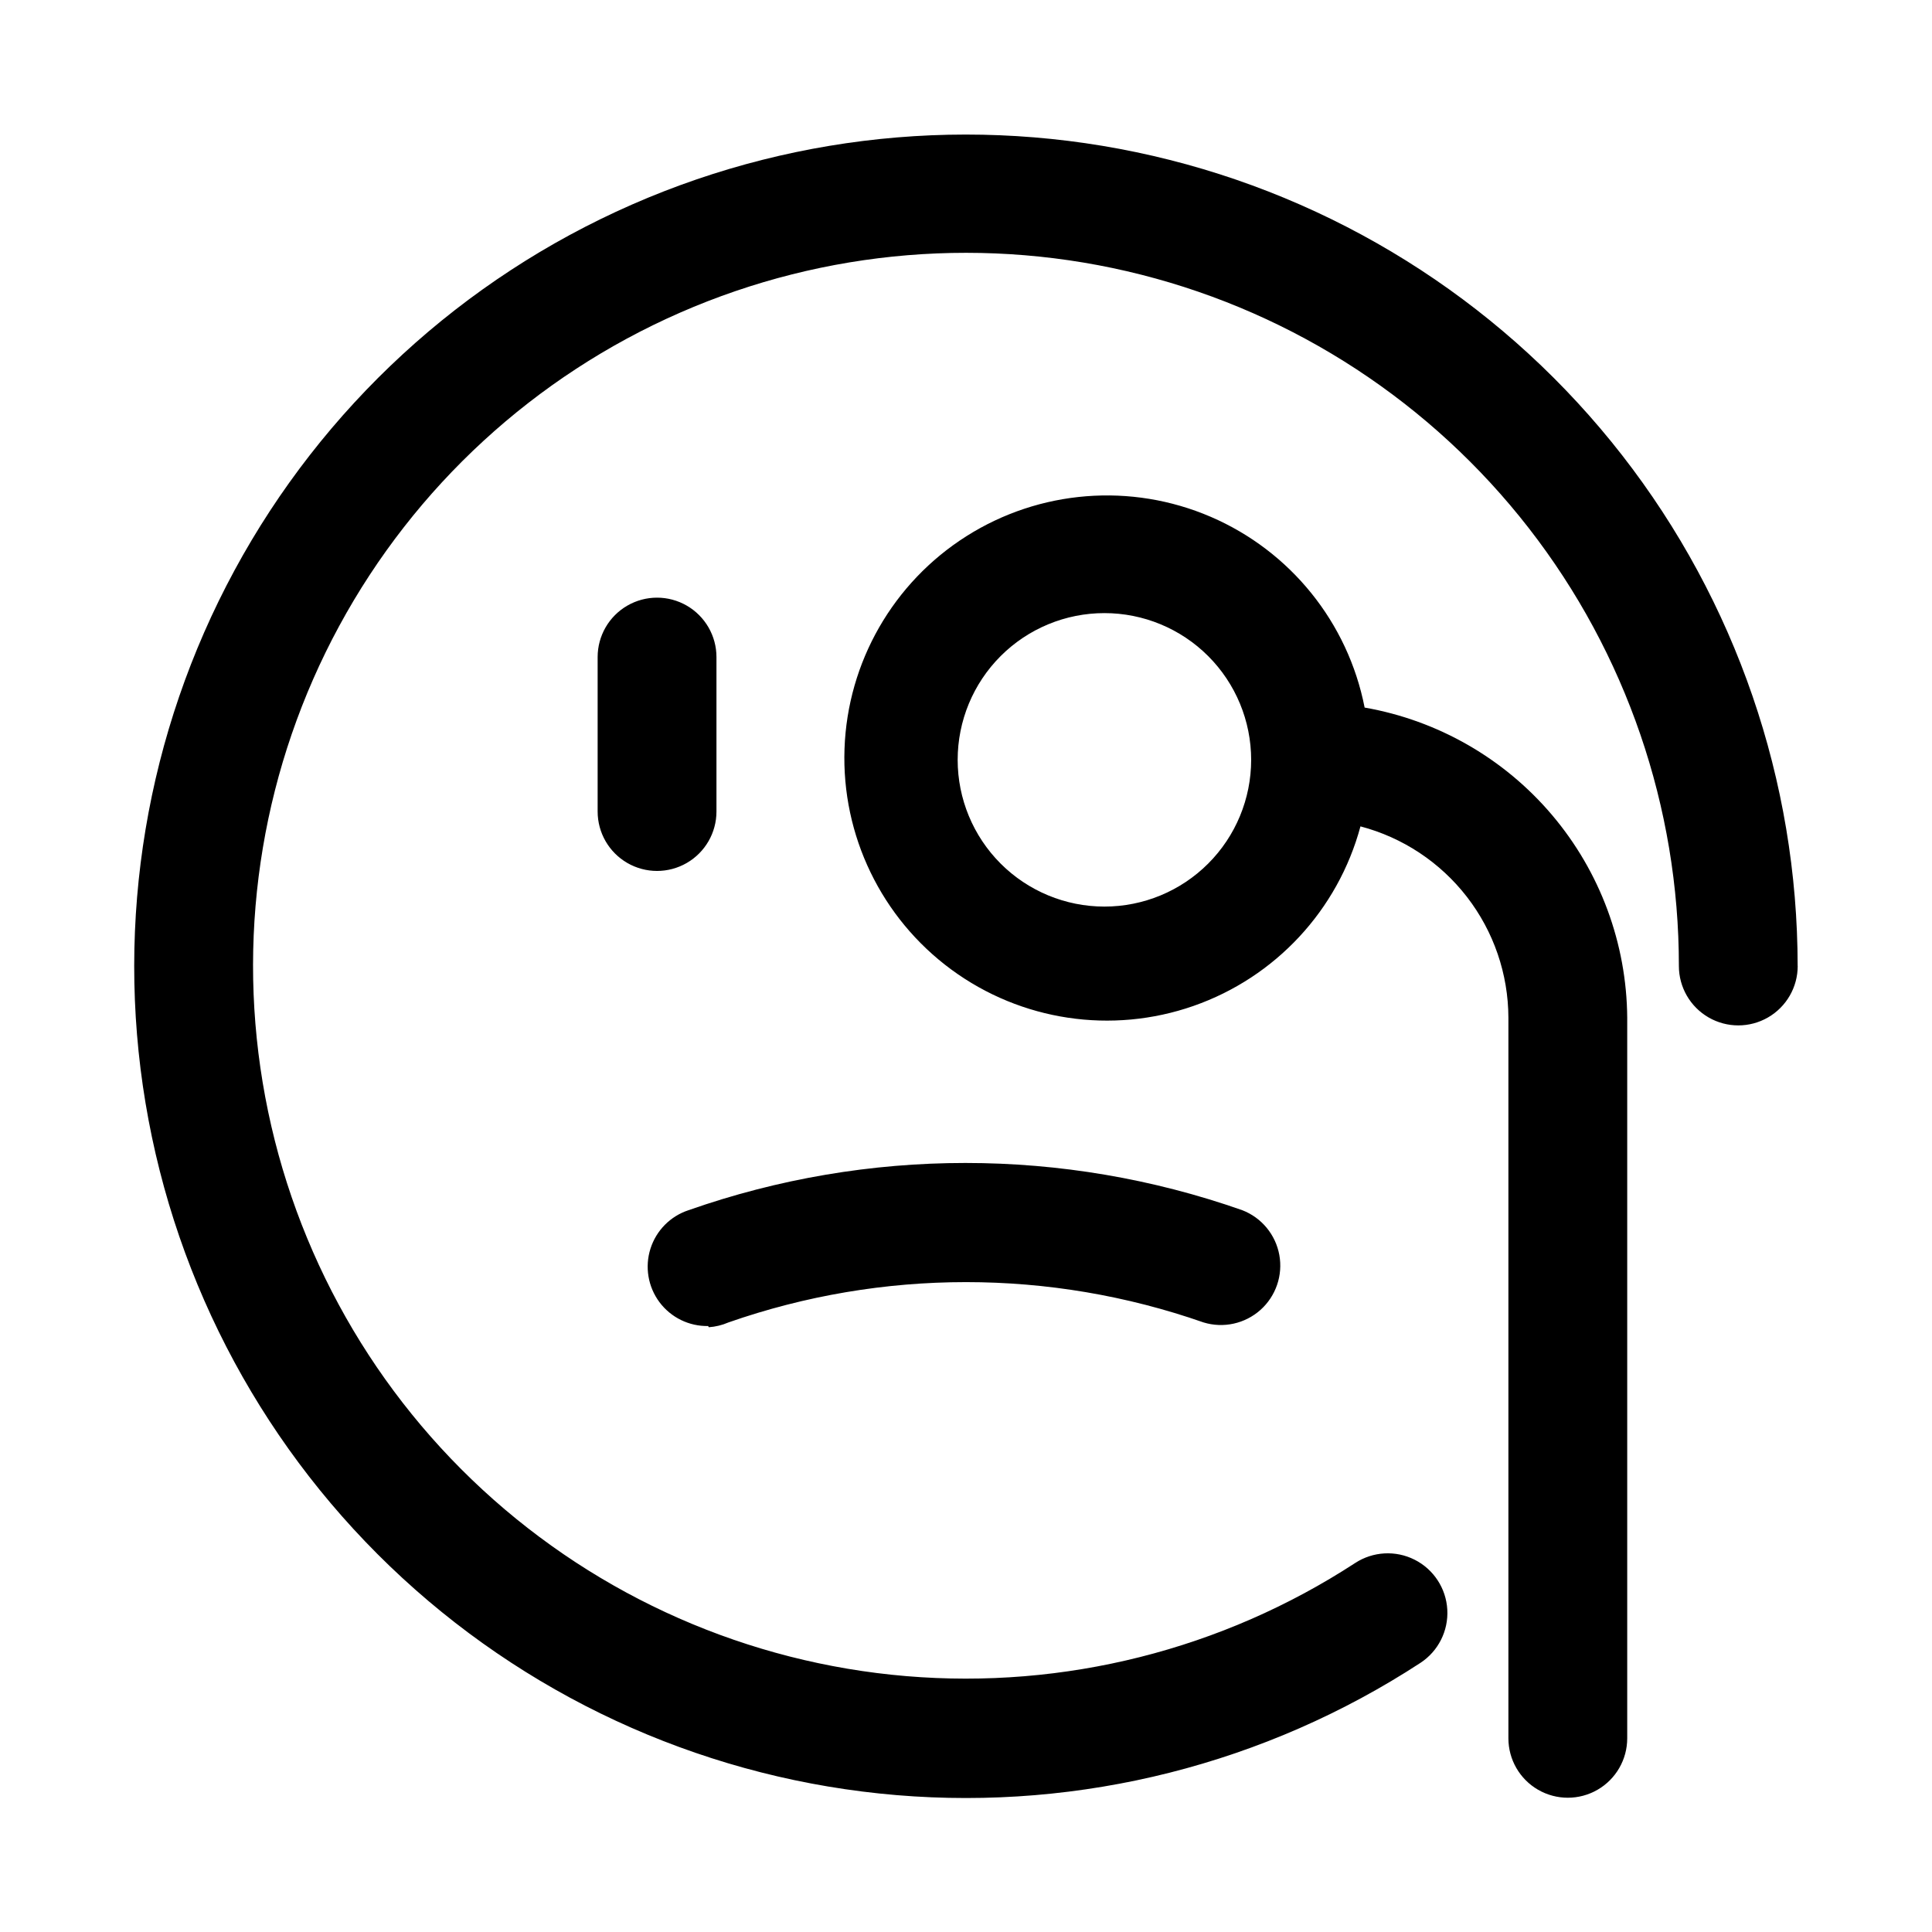
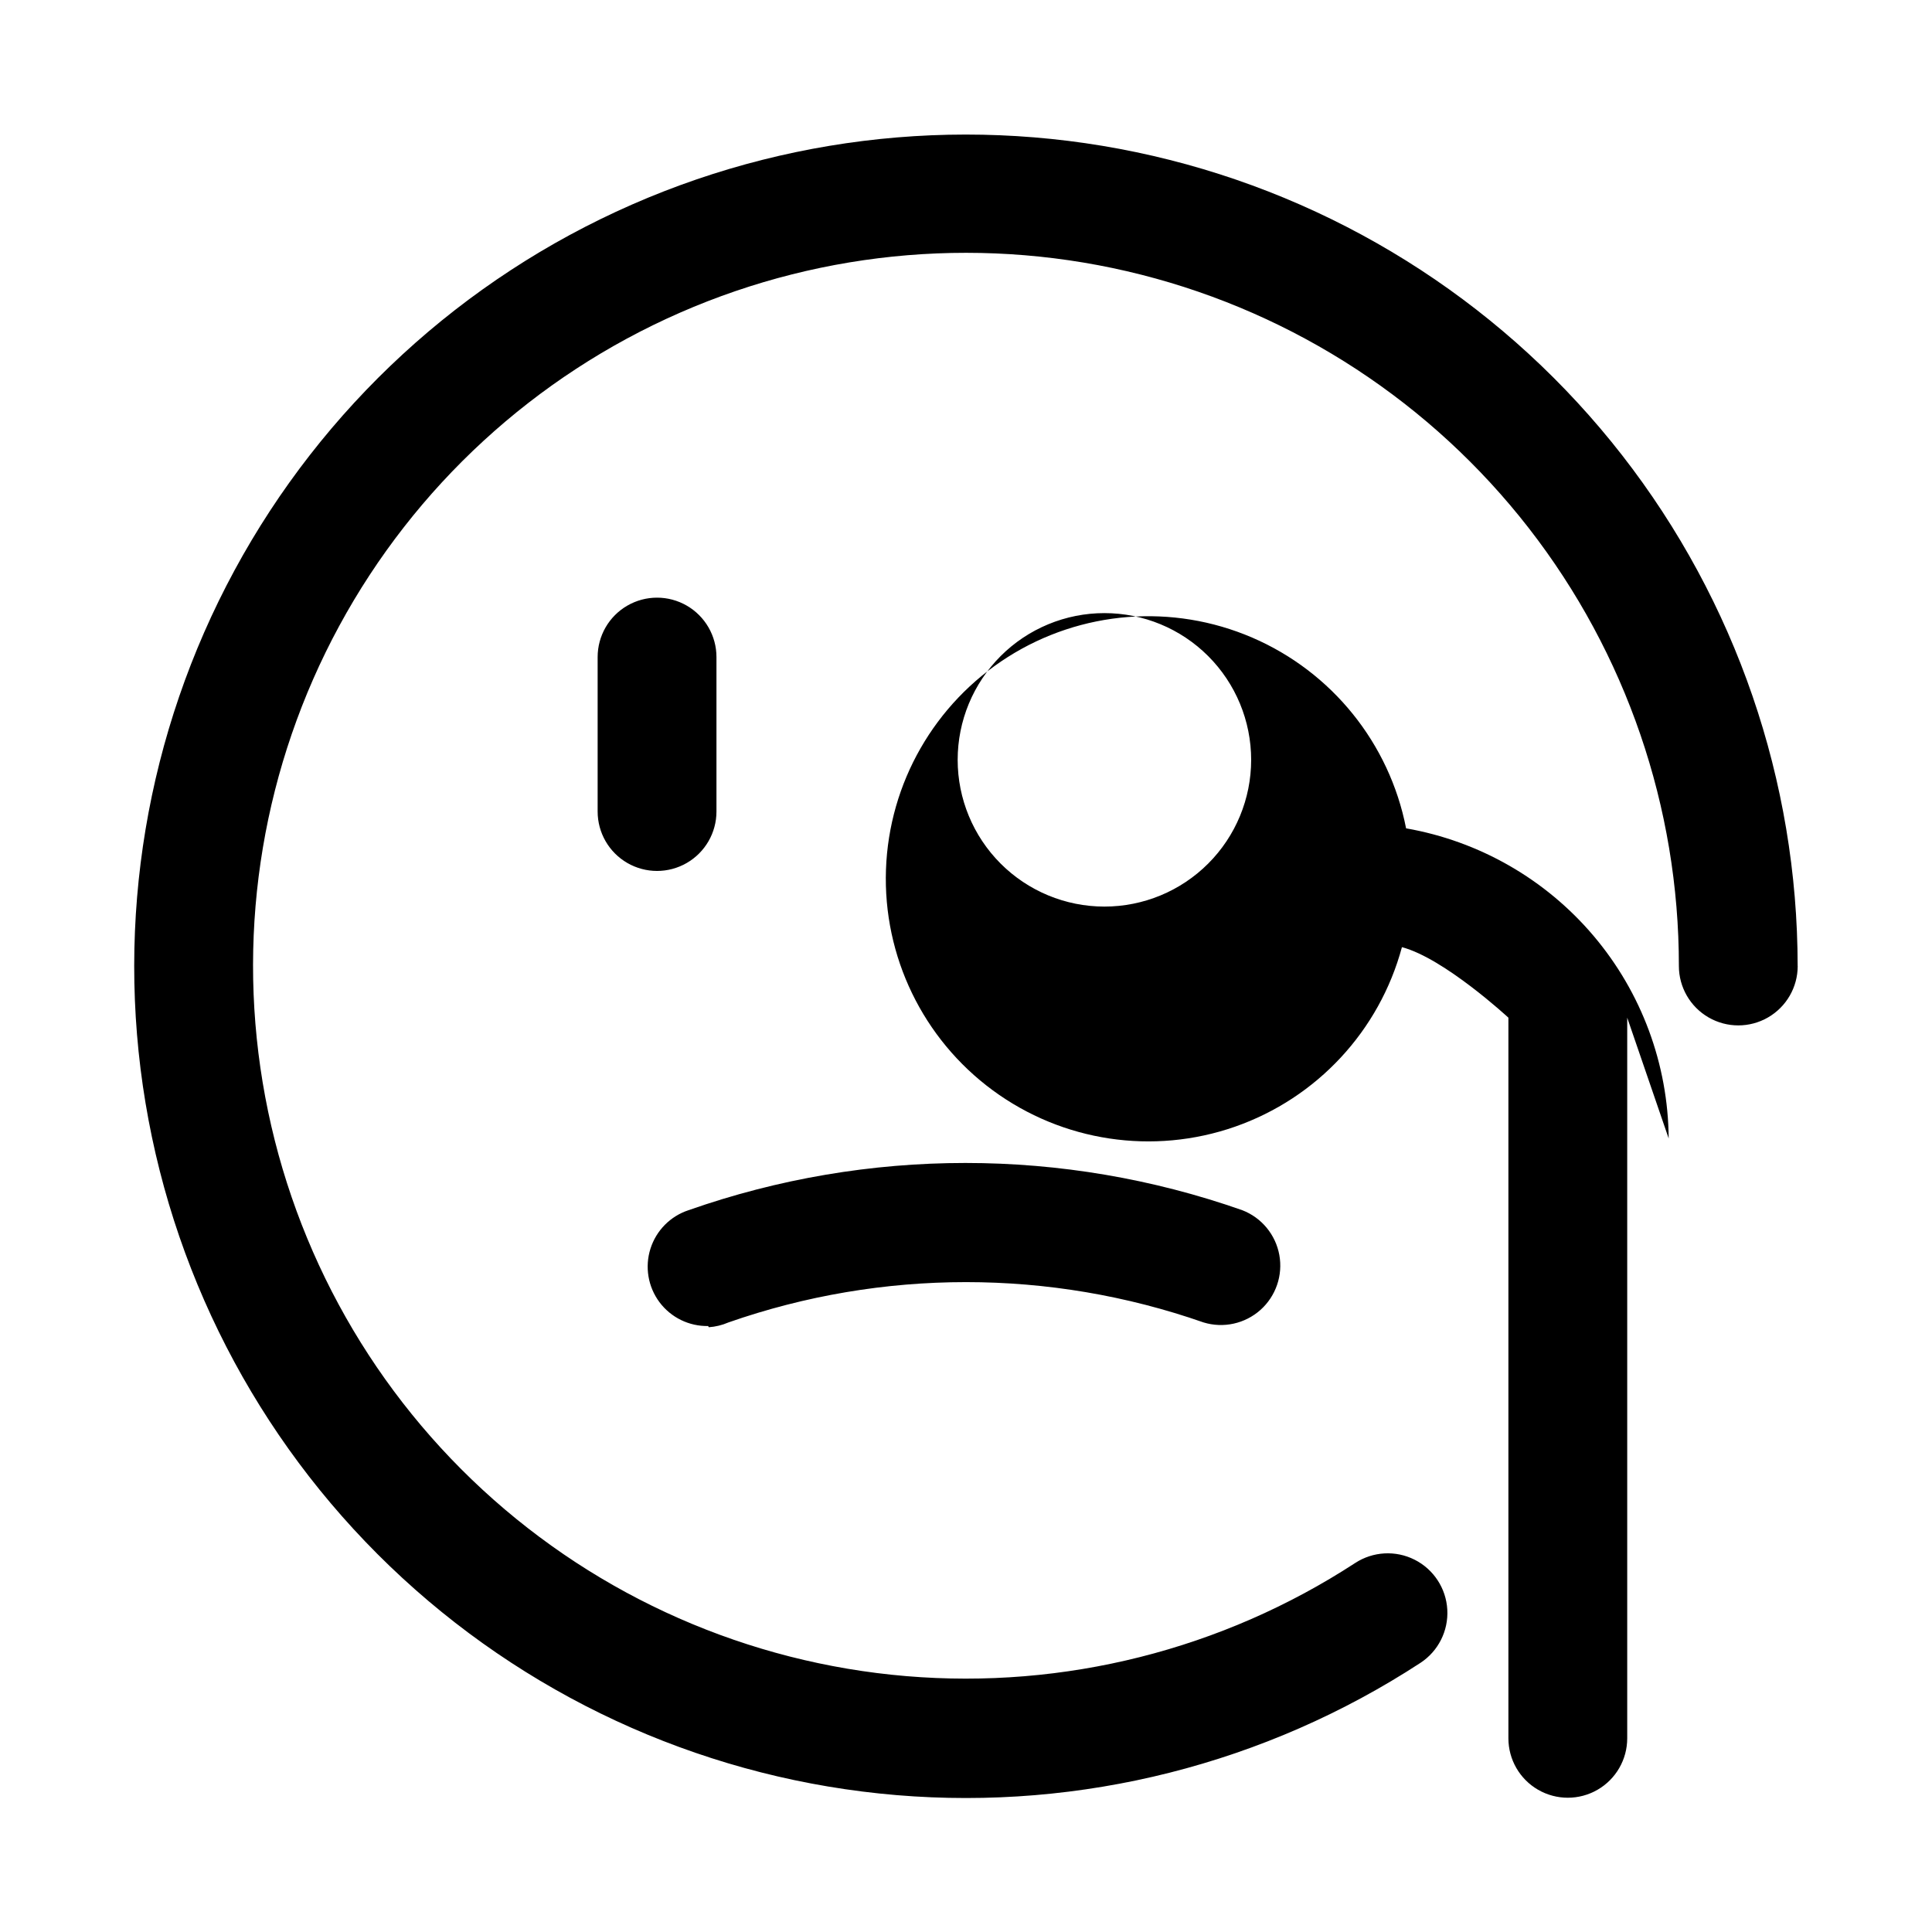
<svg xmlns="http://www.w3.org/2000/svg" fill="#000000" width="800px" height="800px" version="1.1" viewBox="144 144 512 512">
-   <path d="m620.41 400c0 5.625-3 10.82-7.871 13.633-4.871 2.812-10.871 2.812-15.742 0-4.871-2.812-7.875-8.008-7.875-13.633 0.02-42.031-13.98-82.863-39.777-116.04-25.797-33.18-61.922-56.809-102.66-67.152-40.734-10.34-83.754-6.805-122.26 10.047-38.5 16.855-70.281 46.062-90.316 83.008-20.035 36.945-27.18 79.516-20.301 120.98 6.875 41.461 27.383 79.445 58.27 107.94 30.891 28.5 70.402 45.887 112.28 49.406 41.879 3.523 83.738-7.019 118.95-29.961 4.727-3.094 10.742-3.434 15.785-0.887 5.039 2.543 8.34 7.586 8.656 13.227 0.316 5.637-2.398 11.016-7.121 14.109-41.066 26.793-89.891 39.129-138.75 35.055s-94.973-24.324-131.04-57.547c-36.062-33.219-60.016-77.52-68.074-125.88-8.059-48.367 0.242-98.039 23.582-141.16 23.344-43.121 60.398-77.227 105.3-96.922 44.902-19.695 95.09-23.855 142.62-11.824 47.531 12.031 89.695 39.57 119.82 78.254 30.125 38.688 46.492 86.312 46.508 135.35zm-286.54-40.938v-40.934c0-5.625-3.004-10.82-7.875-13.633s-10.871-2.812-15.742 0c-4.871 2.812-7.871 8.008-7.871 13.633v40.934c0 5.625 3 10.824 7.871 13.637 4.871 2.812 10.871 2.812 15.742 0s7.875-8.012 7.875-13.637zm241.36 54.633v190.98c0 5.625-3 10.82-7.871 13.633s-10.875 2.812-15.746 0c-4.871-2.812-7.871-8.008-7.871-13.633v-190.98c-0.035-11.59-3.898-22.84-10.988-32.008s-17.008-15.738-28.215-18.688c-5.981 22.188-22.531 39.988-44.223 47.574-21.688 7.586-45.727 3.973-64.23-9.652-18.5-13.625-29.086-35.508-28.281-58.473 0.801-22.961 12.891-44.051 32.301-56.348 19.41-12.297 43.641-14.223 64.75-5.141 21.105 9.086 36.371 28 40.785 50.551 19.383 3.391 36.965 13.473 49.68 28.488 12.715 15.016 19.762 34.02 19.91 53.695zm-99.66-68.328c0-10.312-4.098-20.207-11.391-27.5-7.293-7.293-17.184-11.387-27.496-11.387-10.316 0-20.207 4.094-27.5 11.387-7.293 7.293-11.391 17.188-11.391 27.5s4.098 20.203 11.391 27.496c7.293 7.293 17.184 11.391 27.5 11.391 10.312 0 20.203-4.098 27.496-11.391 7.293-7.293 11.391-17.184 11.391-27.496zm-143.74 150.36c1.789-0.121 3.547-0.547 5.195-1.262 40.773-14.254 85.176-14.254 125.95 0 5.25 1.594 10.949 0.34 15.047-3.312 4.094-3.652 5.992-9.172 5.012-14.57-0.984-5.398-4.707-9.898-9.828-11.871-47.488-16.684-99.246-16.684-146.73 0-4.816 1.578-8.574 5.383-10.102 10.215s-0.637 10.105 2.394 14.164c3.035 4.062 7.836 6.414 12.902 6.32z" />
+   <path d="m620.41 400c0 5.625-3 10.82-7.871 13.633-4.871 2.812-10.871 2.812-15.742 0-4.871-2.812-7.875-8.008-7.875-13.633 0.02-42.031-13.98-82.863-39.777-116.04-25.797-33.18-61.922-56.809-102.66-67.152-40.734-10.34-83.754-6.805-122.26 10.047-38.5 16.855-70.281 46.062-90.316 83.008-20.035 36.945-27.18 79.516-20.301 120.98 6.875 41.461 27.383 79.445 58.27 107.94 30.891 28.5 70.402 45.887 112.28 49.406 41.879 3.523 83.738-7.019 118.95-29.961 4.727-3.094 10.742-3.434 15.785-0.887 5.039 2.543 8.34 7.586 8.656 13.227 0.316 5.637-2.398 11.016-7.121 14.109-41.066 26.793-89.891 39.129-138.75 35.055s-94.973-24.324-131.04-57.547c-36.062-33.219-60.016-77.52-68.074-125.88-8.059-48.367 0.242-98.039 23.582-141.16 23.344-43.121 60.398-77.227 105.3-96.922 44.902-19.695 95.09-23.855 142.62-11.824 47.531 12.031 89.695 39.57 119.82 78.254 30.125 38.688 46.492 86.312 46.508 135.35zm-286.54-40.938v-40.934c0-5.625-3.004-10.82-7.875-13.633s-10.871-2.812-15.742 0c-4.871 2.812-7.871 8.008-7.871 13.633v40.934c0 5.625 3 10.824 7.871 13.637 4.871 2.812 10.871 2.812 15.742 0s7.875-8.012 7.875-13.637zm241.36 54.633v190.98c0 5.625-3 10.82-7.871 13.633s-10.875 2.812-15.746 0c-4.871-2.812-7.871-8.008-7.871-13.633v-190.98s-17.008-15.738-28.215-18.688c-5.981 22.188-22.531 39.988-44.223 47.574-21.688 7.586-45.727 3.973-64.23-9.652-18.5-13.625-29.086-35.508-28.281-58.473 0.801-22.961 12.891-44.051 32.301-56.348 19.41-12.297 43.641-14.223 64.75-5.141 21.105 9.086 36.371 28 40.785 50.551 19.383 3.391 36.965 13.473 49.68 28.488 12.715 15.016 19.762 34.02 19.91 53.695zm-99.66-68.328c0-10.312-4.098-20.207-11.391-27.5-7.293-7.293-17.184-11.387-27.496-11.387-10.316 0-20.207 4.094-27.5 11.387-7.293 7.293-11.391 17.188-11.391 27.5s4.098 20.203 11.391 27.496c7.293 7.293 17.184 11.391 27.5 11.391 10.312 0 20.203-4.098 27.496-11.391 7.293-7.293 11.391-17.184 11.391-27.496zm-143.74 150.36c1.789-0.121 3.547-0.547 5.195-1.262 40.773-14.254 85.176-14.254 125.95 0 5.25 1.594 10.949 0.34 15.047-3.312 4.094-3.652 5.992-9.172 5.012-14.57-0.984-5.398-4.707-9.898-9.828-11.871-47.488-16.684-99.246-16.684-146.73 0-4.816 1.578-8.574 5.383-10.102 10.215s-0.637 10.105 2.394 14.164c3.035 4.062 7.836 6.414 12.902 6.32z" />
</svg>